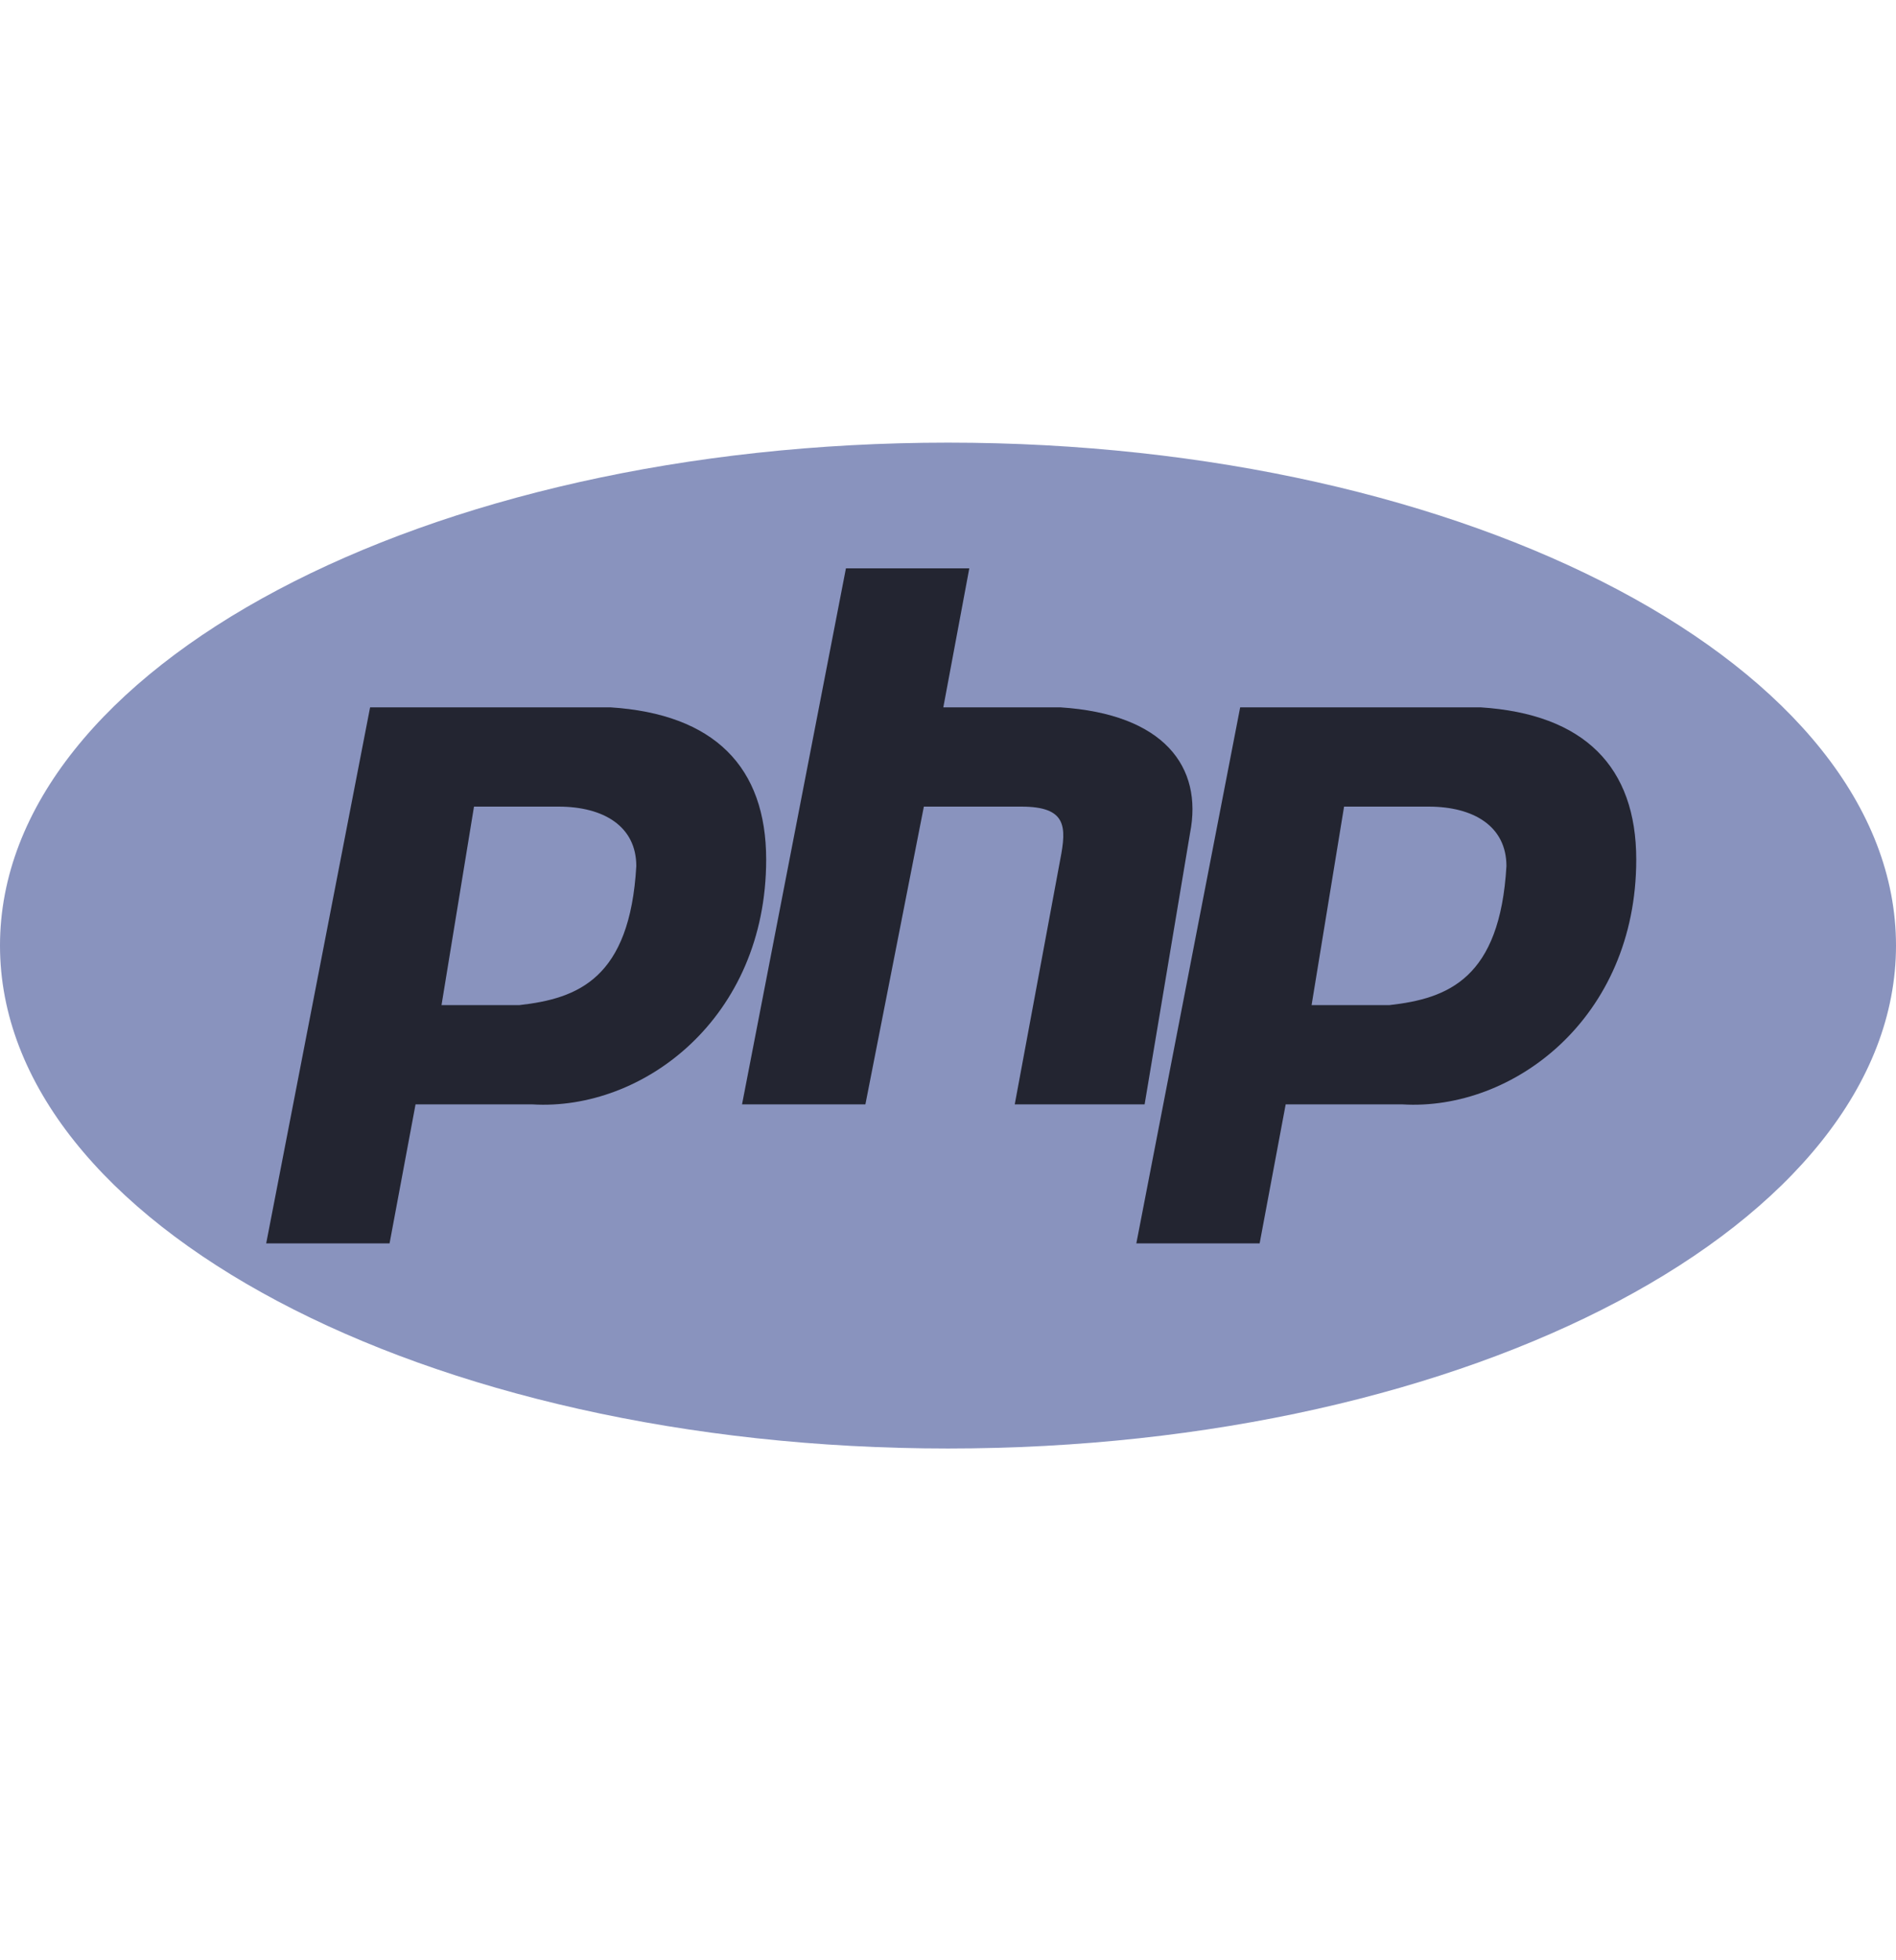
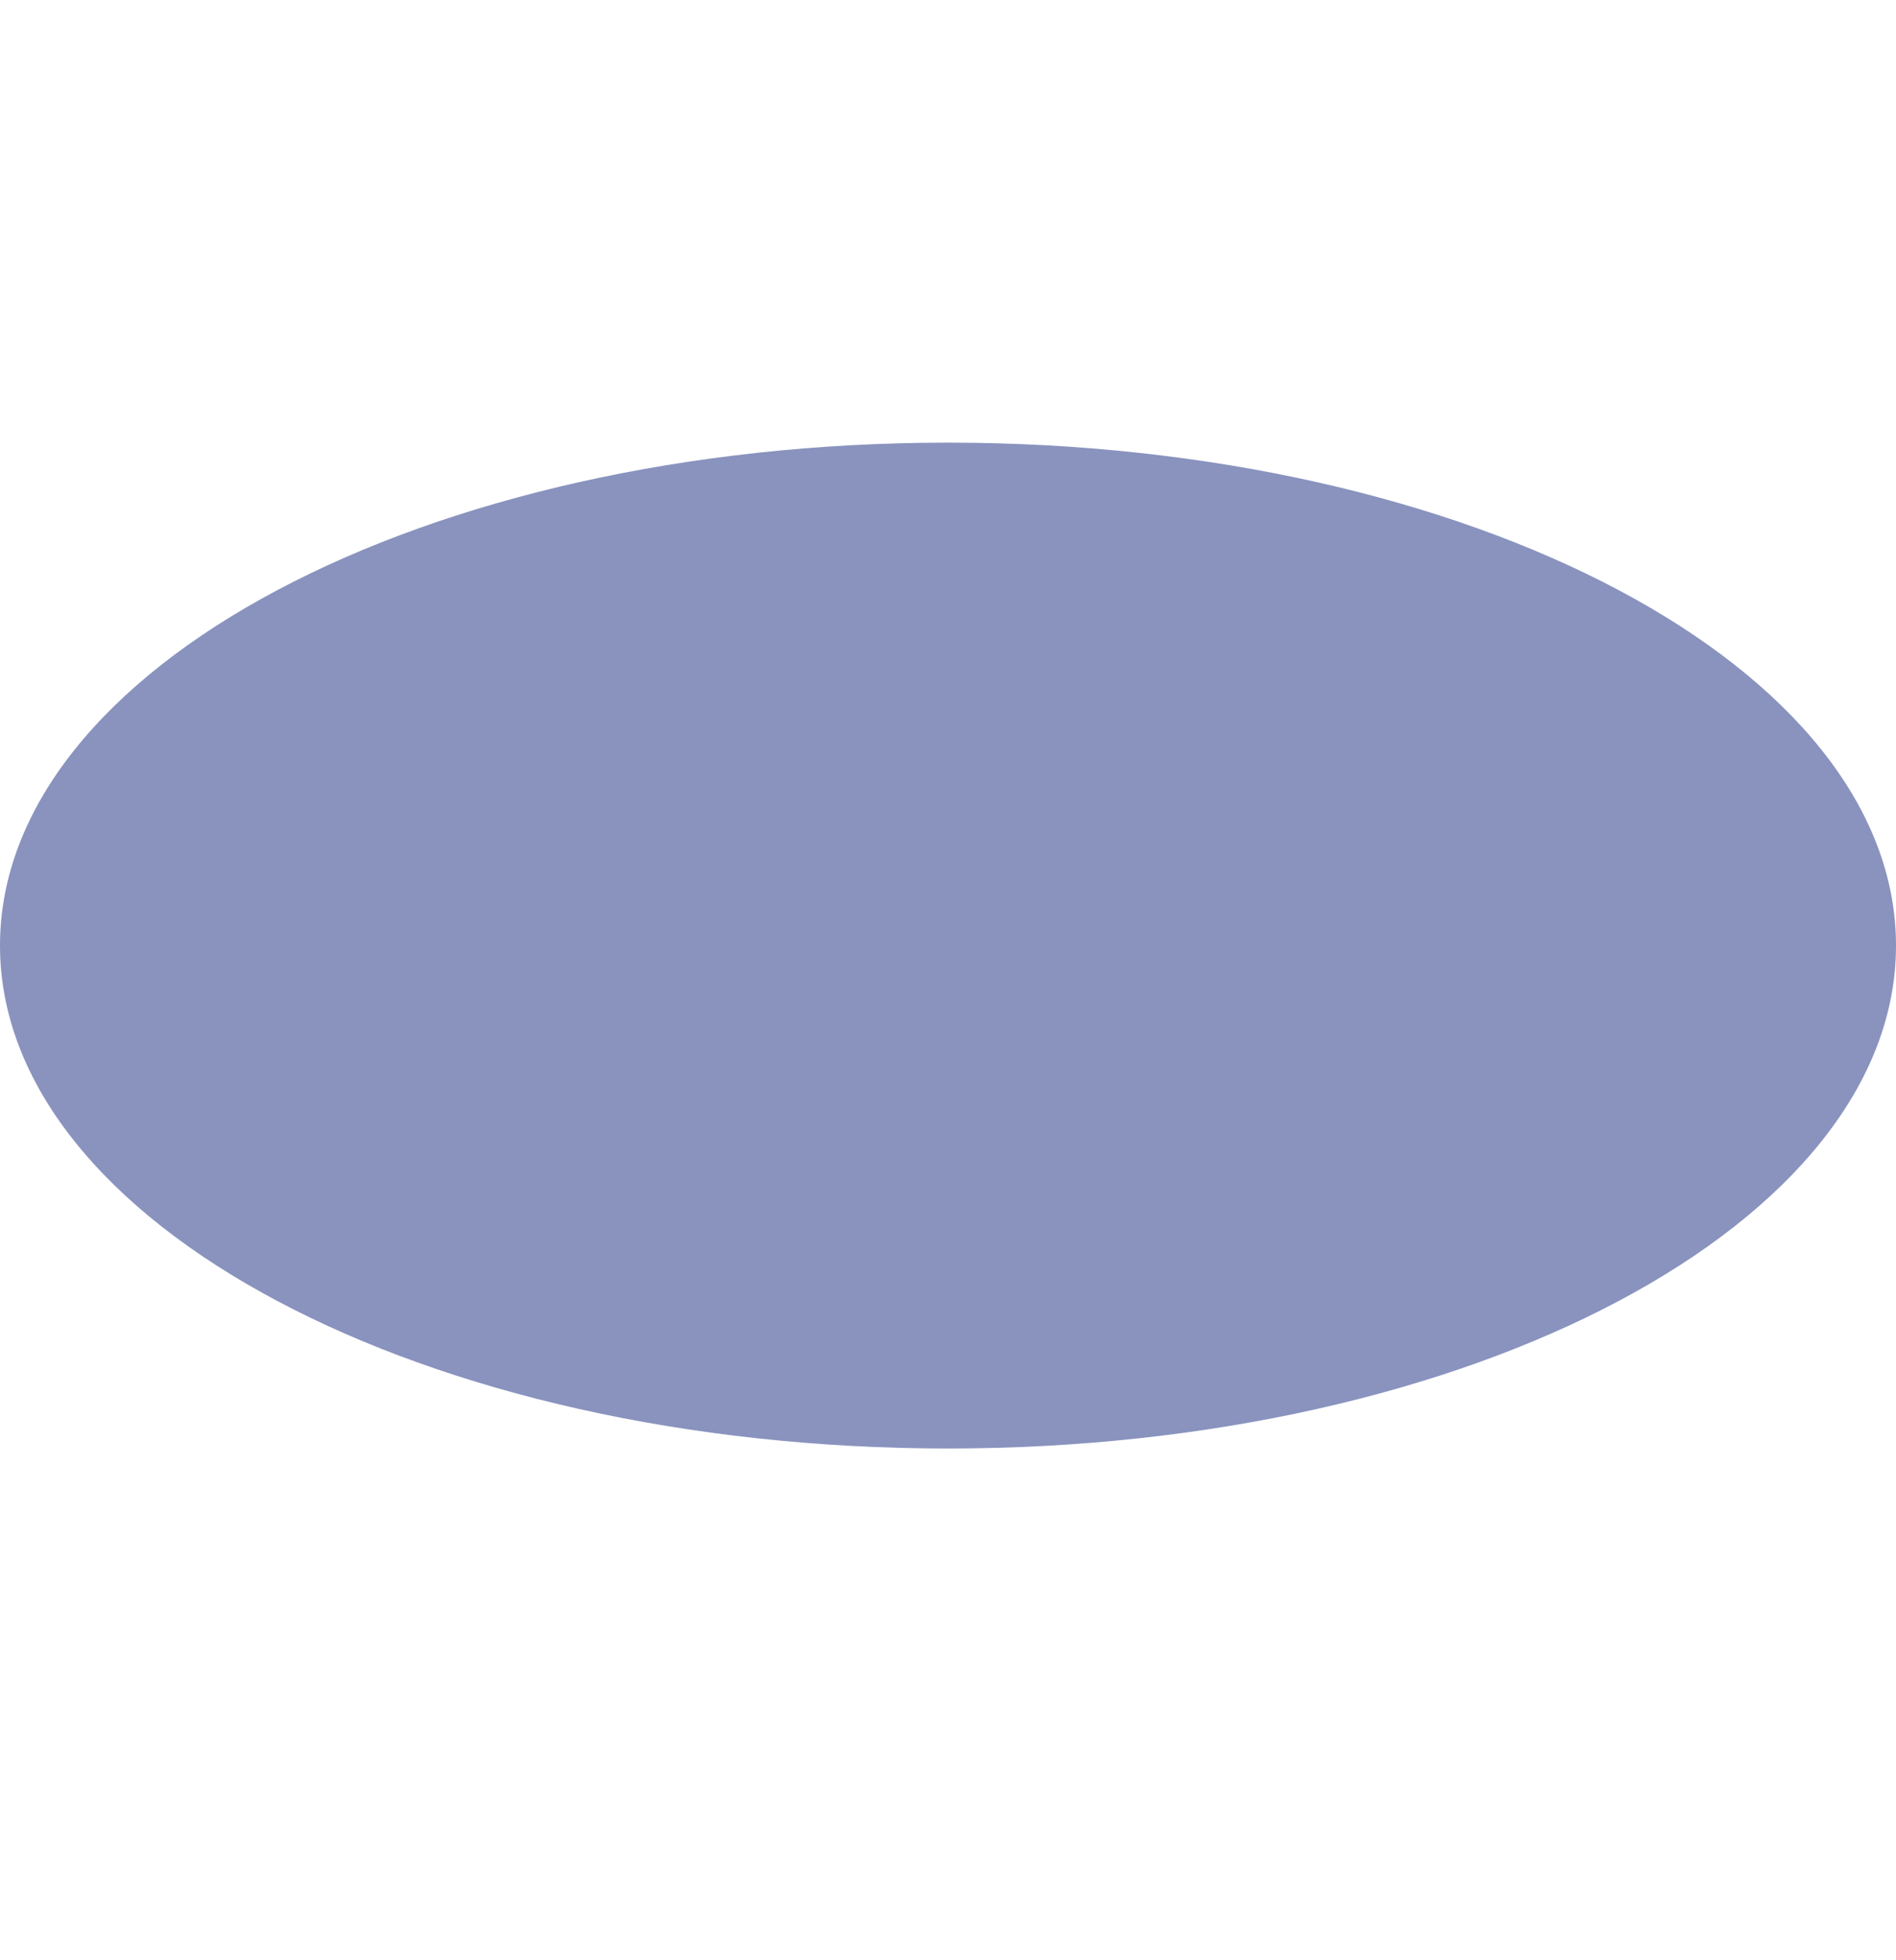
<svg xmlns="http://www.w3.org/2000/svg" width="30" height="31" viewBox="0 0 30 31" fill="none">
  <path d="M15 22.907C23.284 22.907 30 19.346 30 14.953C30 10.561 23.284 7 15 7C6.716 7 0 10.561 0 14.953C0 19.346 6.716 22.907 15 22.907Z" fill="#8993BE" />
-   <path fill-rule="evenodd" clip-rule="evenodd" d="M4.212 19.663L5.856 11.186H9.657C11.301 11.291 12.123 12.128 12.123 13.593C12.123 16.105 10.171 17.57 8.425 17.465H6.575L6.164 19.663H4.212ZM6.986 15.895L7.5 12.756H8.836C9.555 12.756 10.068 13.07 10.068 13.697C9.966 15.477 9.144 15.791 8.219 15.895H6.986H6.986ZM11.741 17.465L13.385 8.988H15.337L14.926 11.186H16.775C18.419 11.291 19.036 12.128 18.83 13.174L18.111 17.465H16.056L16.776 13.593C16.878 13.07 16.878 12.756 16.159 12.756H14.618L13.693 17.465H11.741ZM17.98 19.663L19.623 11.186H23.425C25.069 11.291 25.89 12.128 25.89 13.593C25.89 16.105 23.938 17.57 22.192 17.465H20.343L19.931 19.663H17.98ZM20.753 15.895L21.267 12.756H22.603C23.322 12.756 23.836 13.07 23.836 13.697C23.733 15.477 22.911 15.791 21.986 15.895H20.753H20.753Z" fill="#232531" />
</svg>